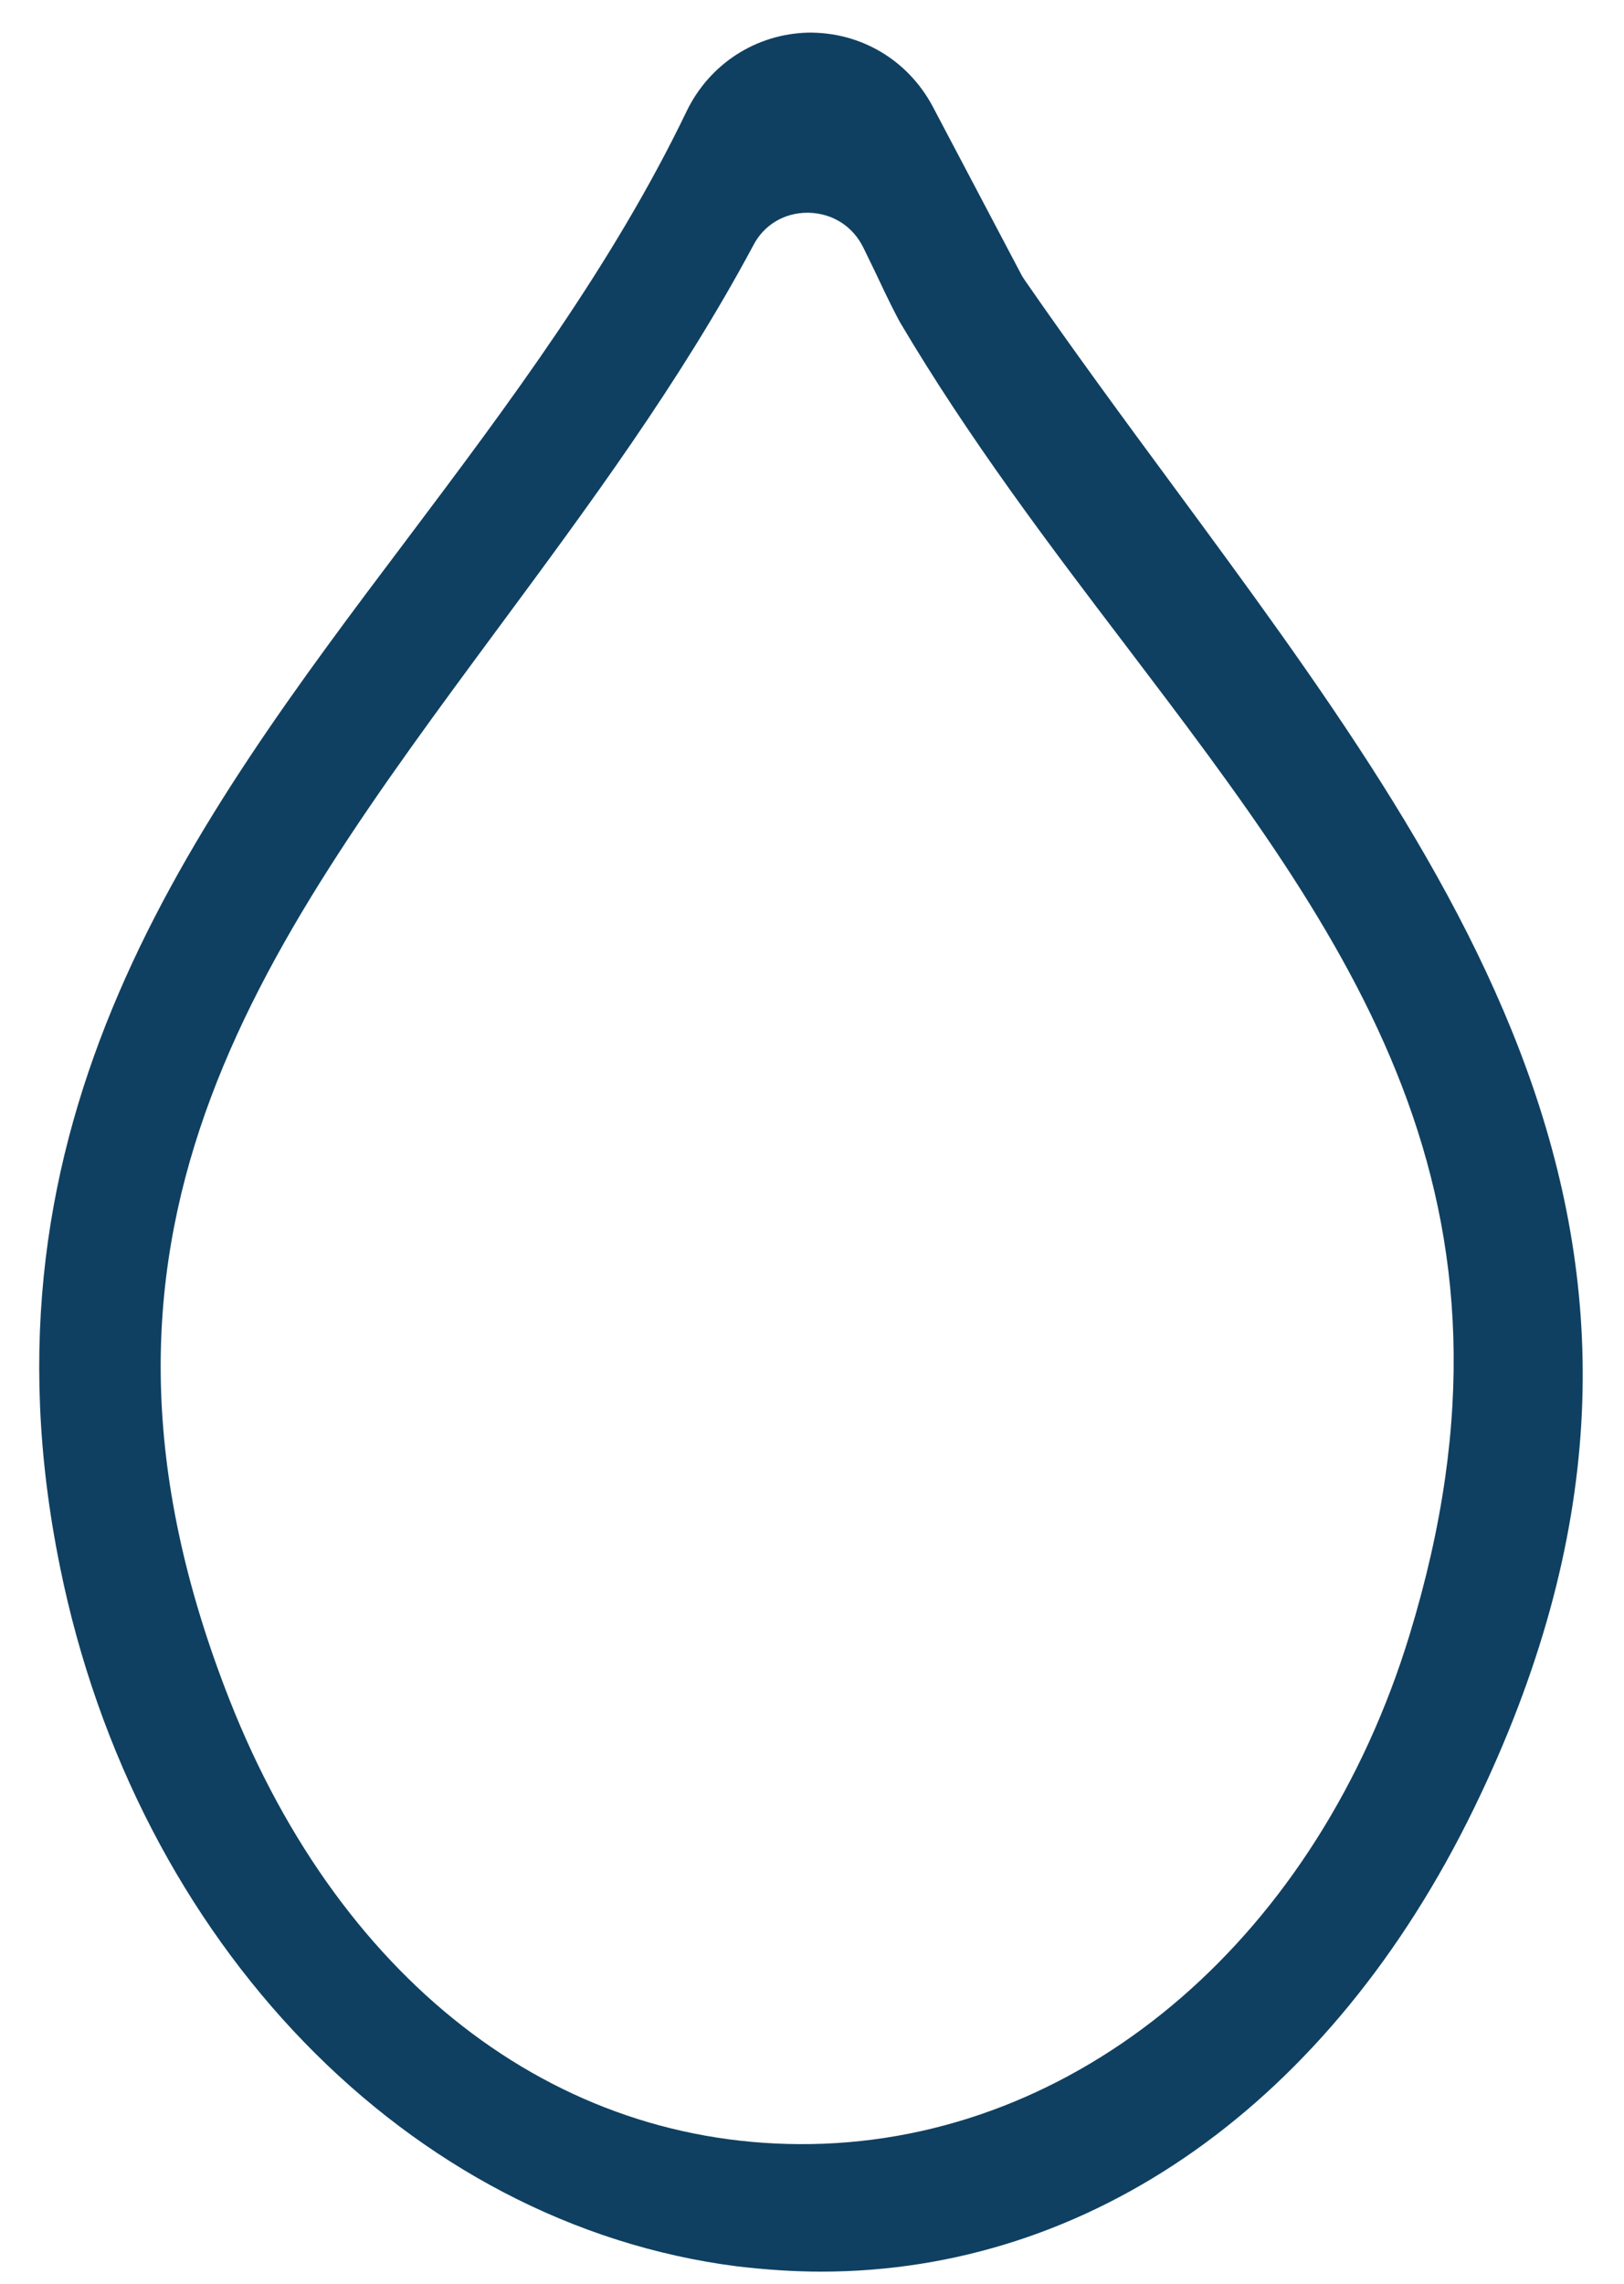
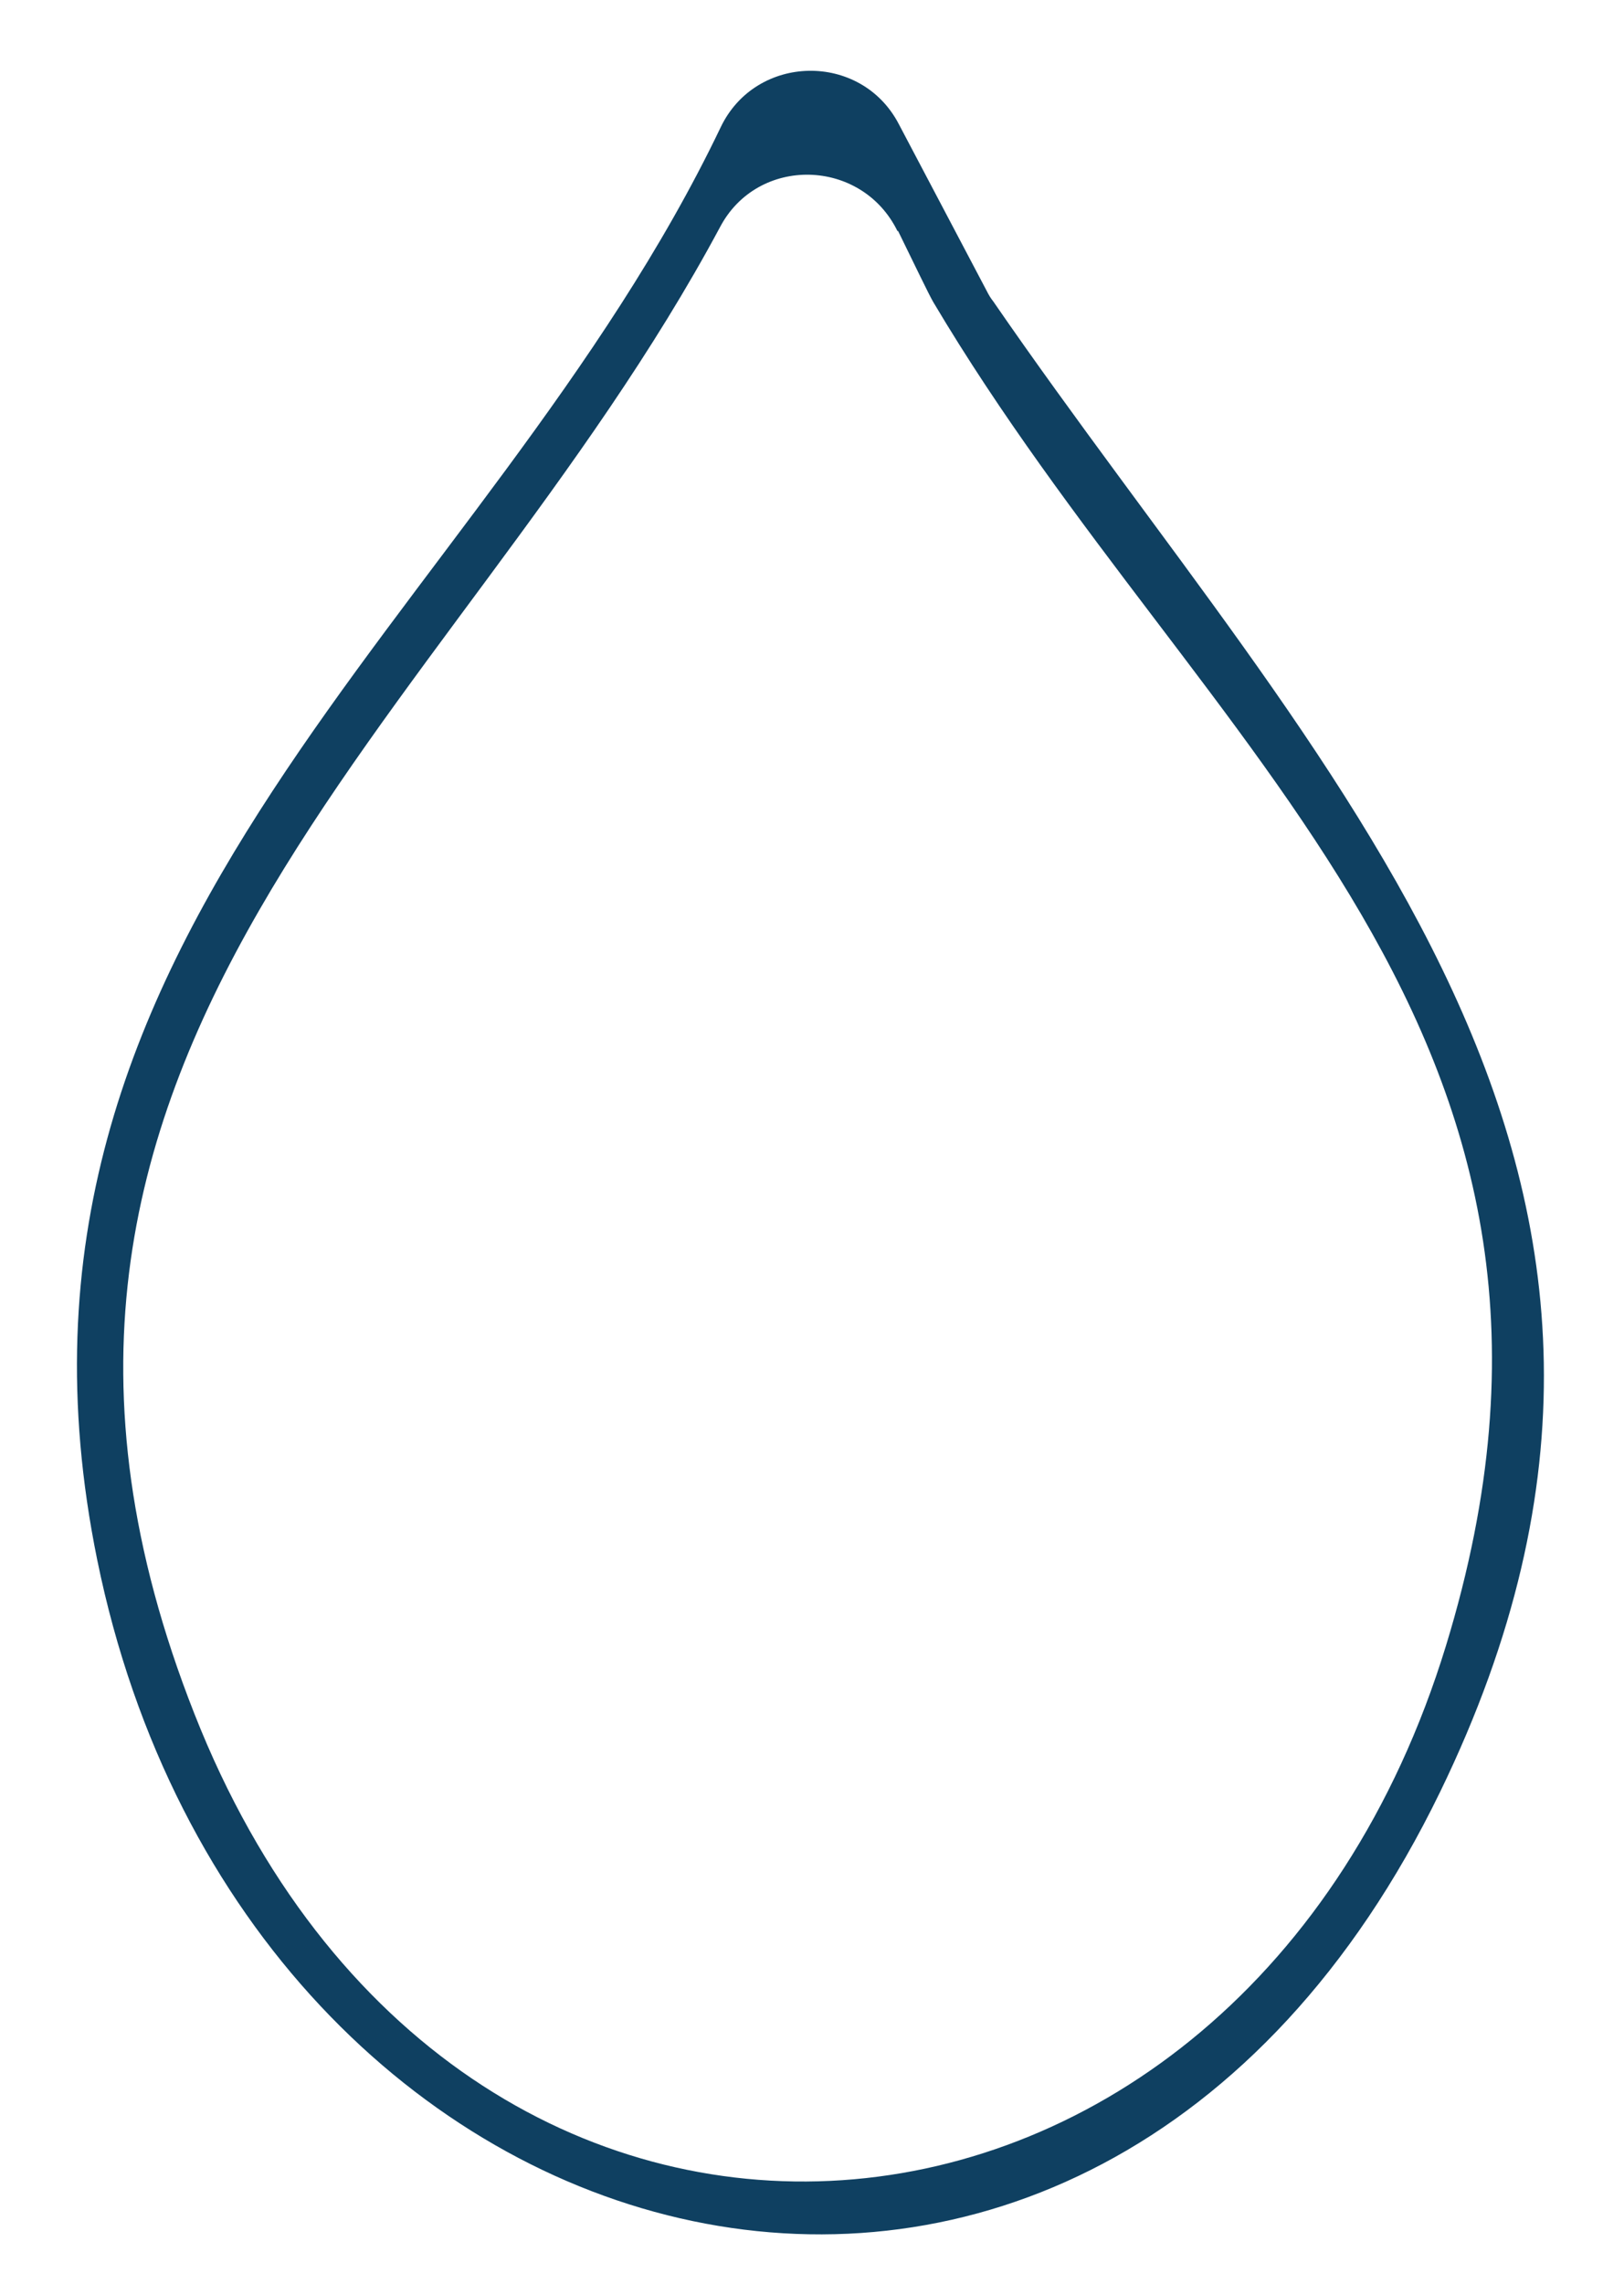
<svg xmlns="http://www.w3.org/2000/svg" id="Livello_1" version="1.1" viewBox="0 0 249 350">
  <defs>
    <style>
      .st0 {
        fill: #0f4061;
      }
    </style>
  </defs>
  <path class="st0" d="M137.8,19l13.5,25.6c.3.6.6,1.1,1,1.6,50,72.6,114.9,132.9,68.5,228.4-53.9,110.9-183.1,76.3-205.9-35.6C-4.8,142.2,74.4,94.9,110.5,19.5c5.4-11.3,21.5-11.6,27.3-.5M137.6,35.4c-5.5-11.2-21.4-11.6-27.2-.6C69.3,111.5-10.1,161.4,29.8,262.6c40.3,102.4,160.6,91.7,191.9-10.4,28.8-94-37.2-136.2-78.6-205.9-.7-1.2-2.8-5.6-5.4-10.9" />
-   <path class="st0" d="M125.9,348.1c-4.2,0-8.5-.3-12.8-.8-50.4-6.4-92.2-49.5-103.9-107.2C-4.7,171.8,29.4,126.4,62.5,82.5c15.5-20.6,31.4-41.8,42.8-65.5,3.5-7.2,10.6-11.8,18.6-12,8.1-.1,15.3,4.2,19.1,11.3l13.5,25.6c.2.4.4.7.6,1,7.4,10.7,15.2,21.3,22.8,31.6,44.8,60.8,87.2,118.2,46.1,202.6-22,45.2-58.8,71-100.1,71M123.8,32.6c-3.6,0-6.7,1.9-8.3,5-11.3,21.1-25.4,40.1-39,58.5-37.1,50.2-69.2,93.5-41.3,164.4,17.4,44.1,51.4,69.5,91.1,68,40.5-1.6,75.8-32.2,89.8-77.9,20.6-67.3-9.1-106.4-43.5-151.7-11.8-15.5-24-31.6-34.6-49.5-.6-1.1-1.7-3.2-3.8-7.7l-1.8-3.7c-1.6-3.3-4.7-5.3-8.4-5.4,0,0-.1,0-.2,0M123.8,21c.1,0,.3,0,.4,0,3.3,0,6.5.9,9.4,2.4l-.9-1.7c-1.7-3.3-5-5.2-8.6-5.1-3.7,0-6.8,2.1-8.4,5.4-.1.3-.3.6-.4.9,2.6-1.2,5.5-1.8,8.5-1.8" />
</svg>